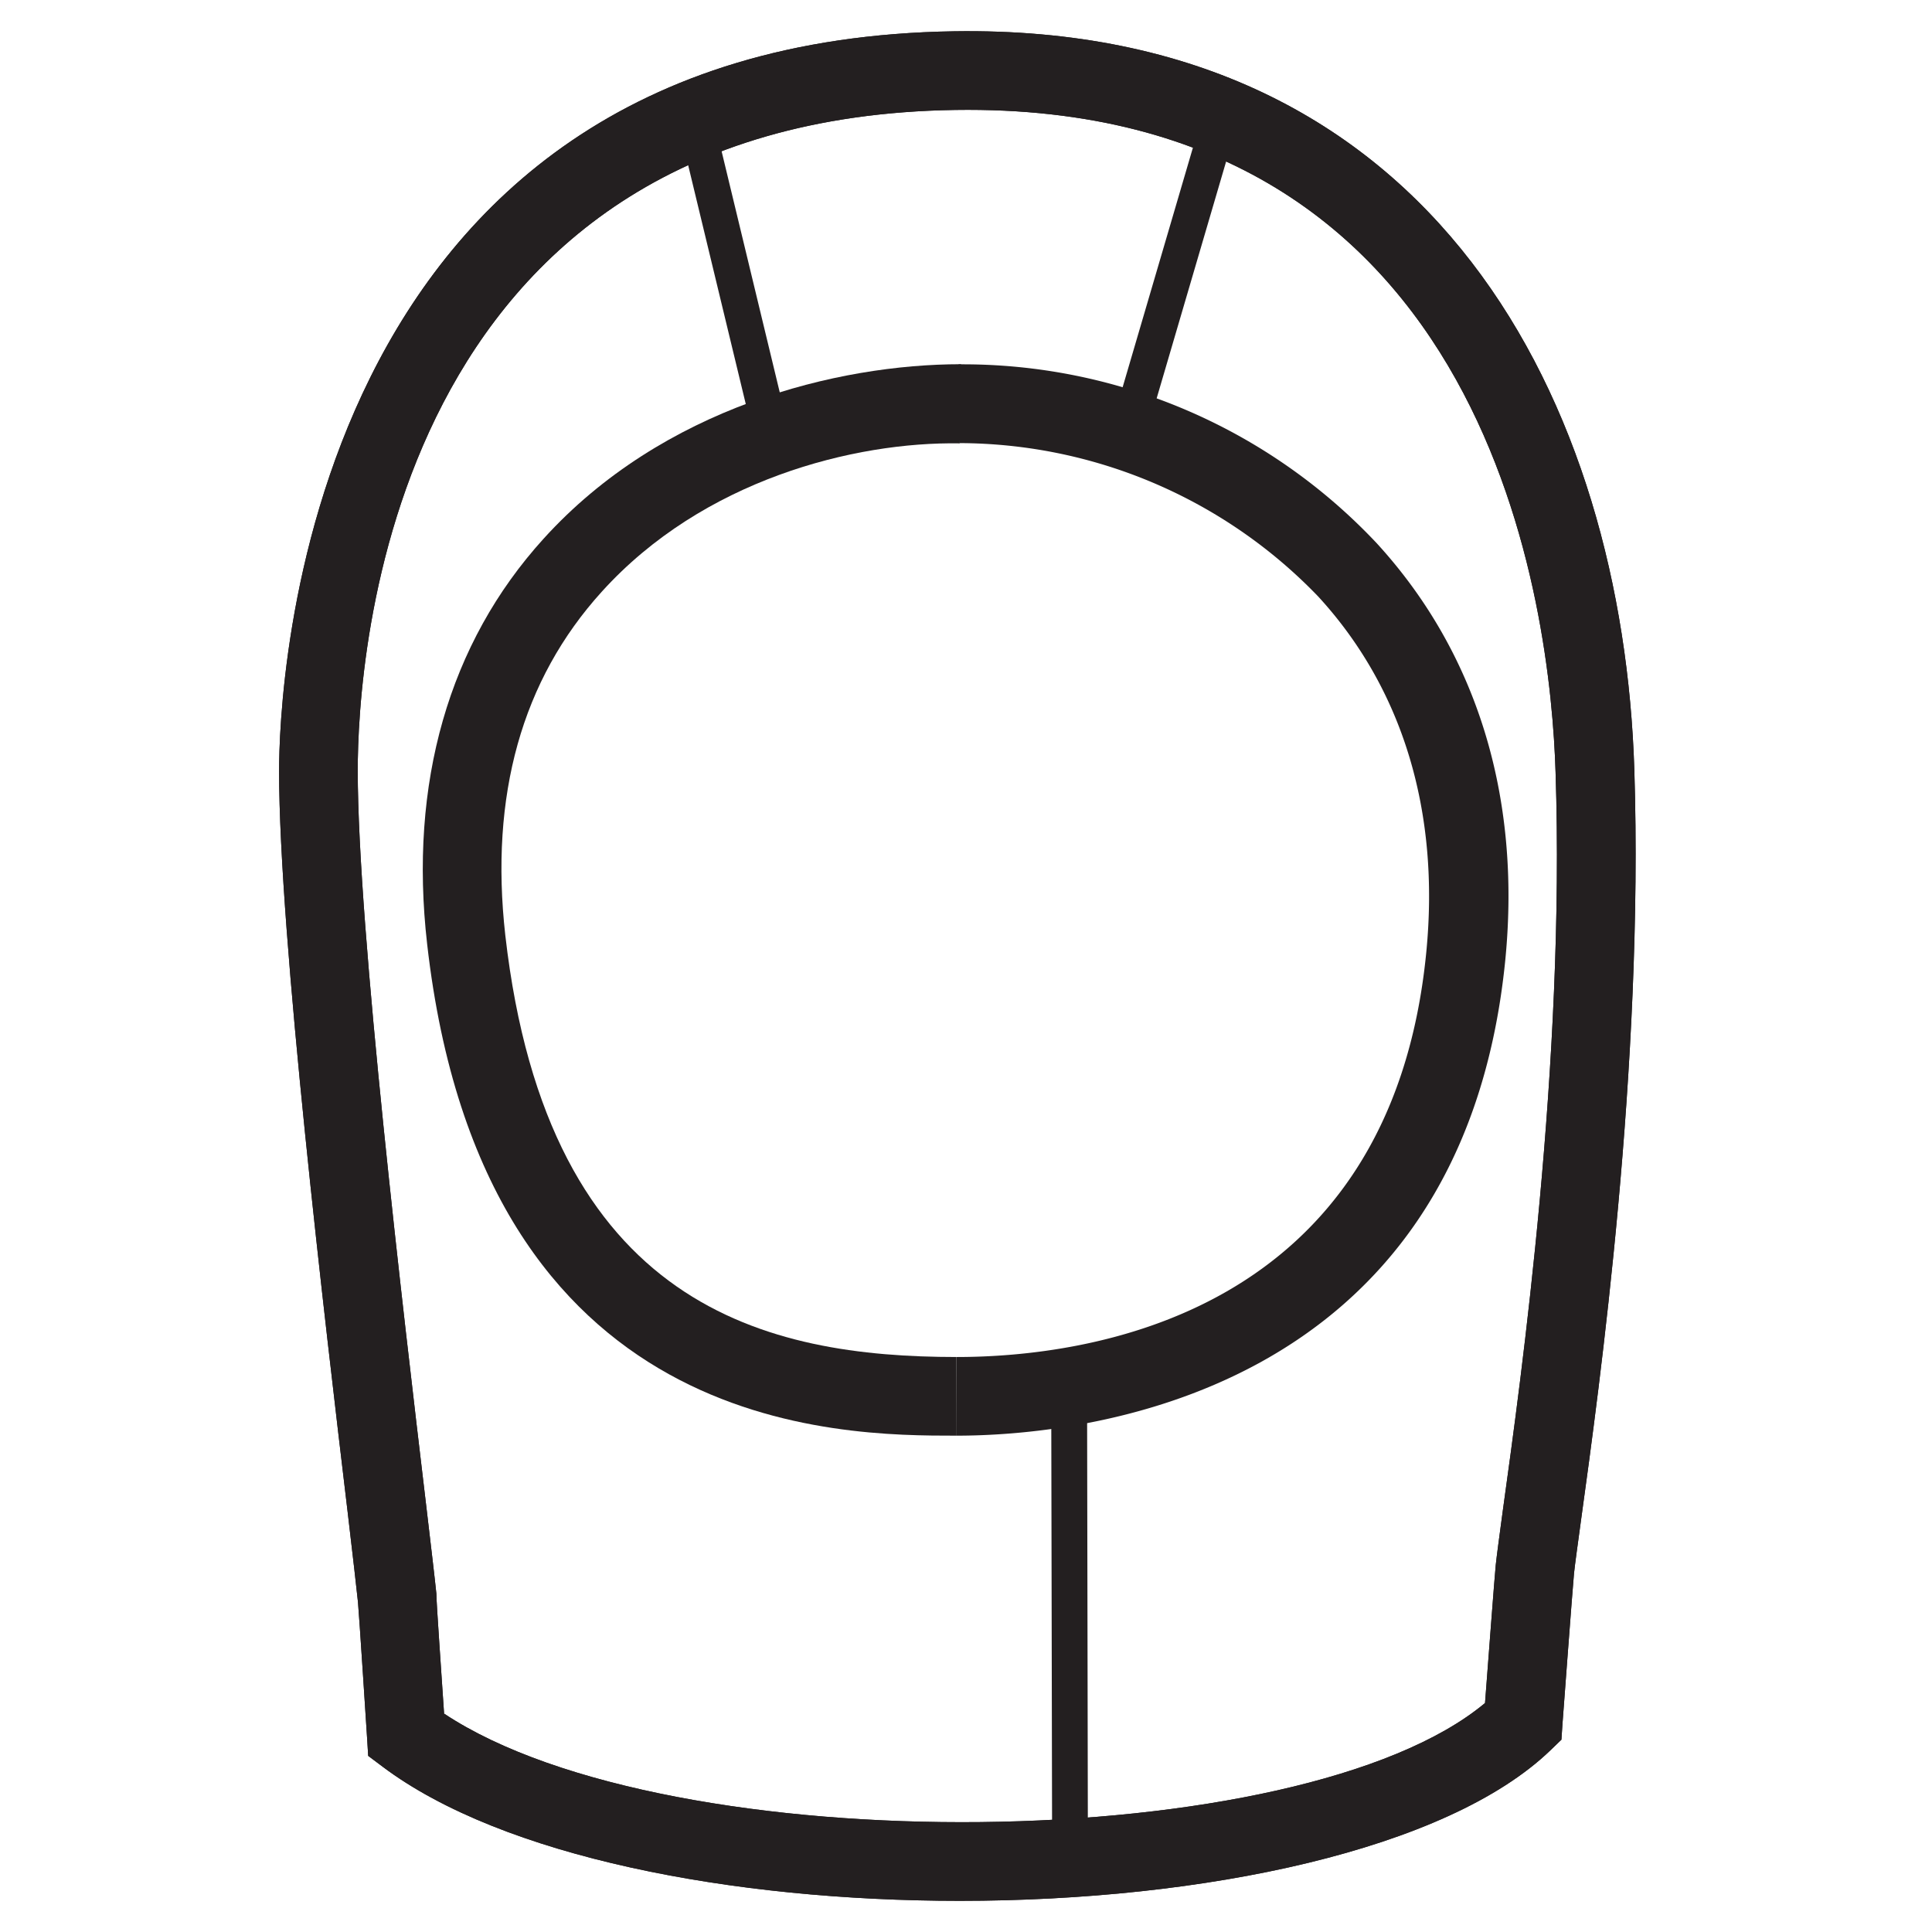
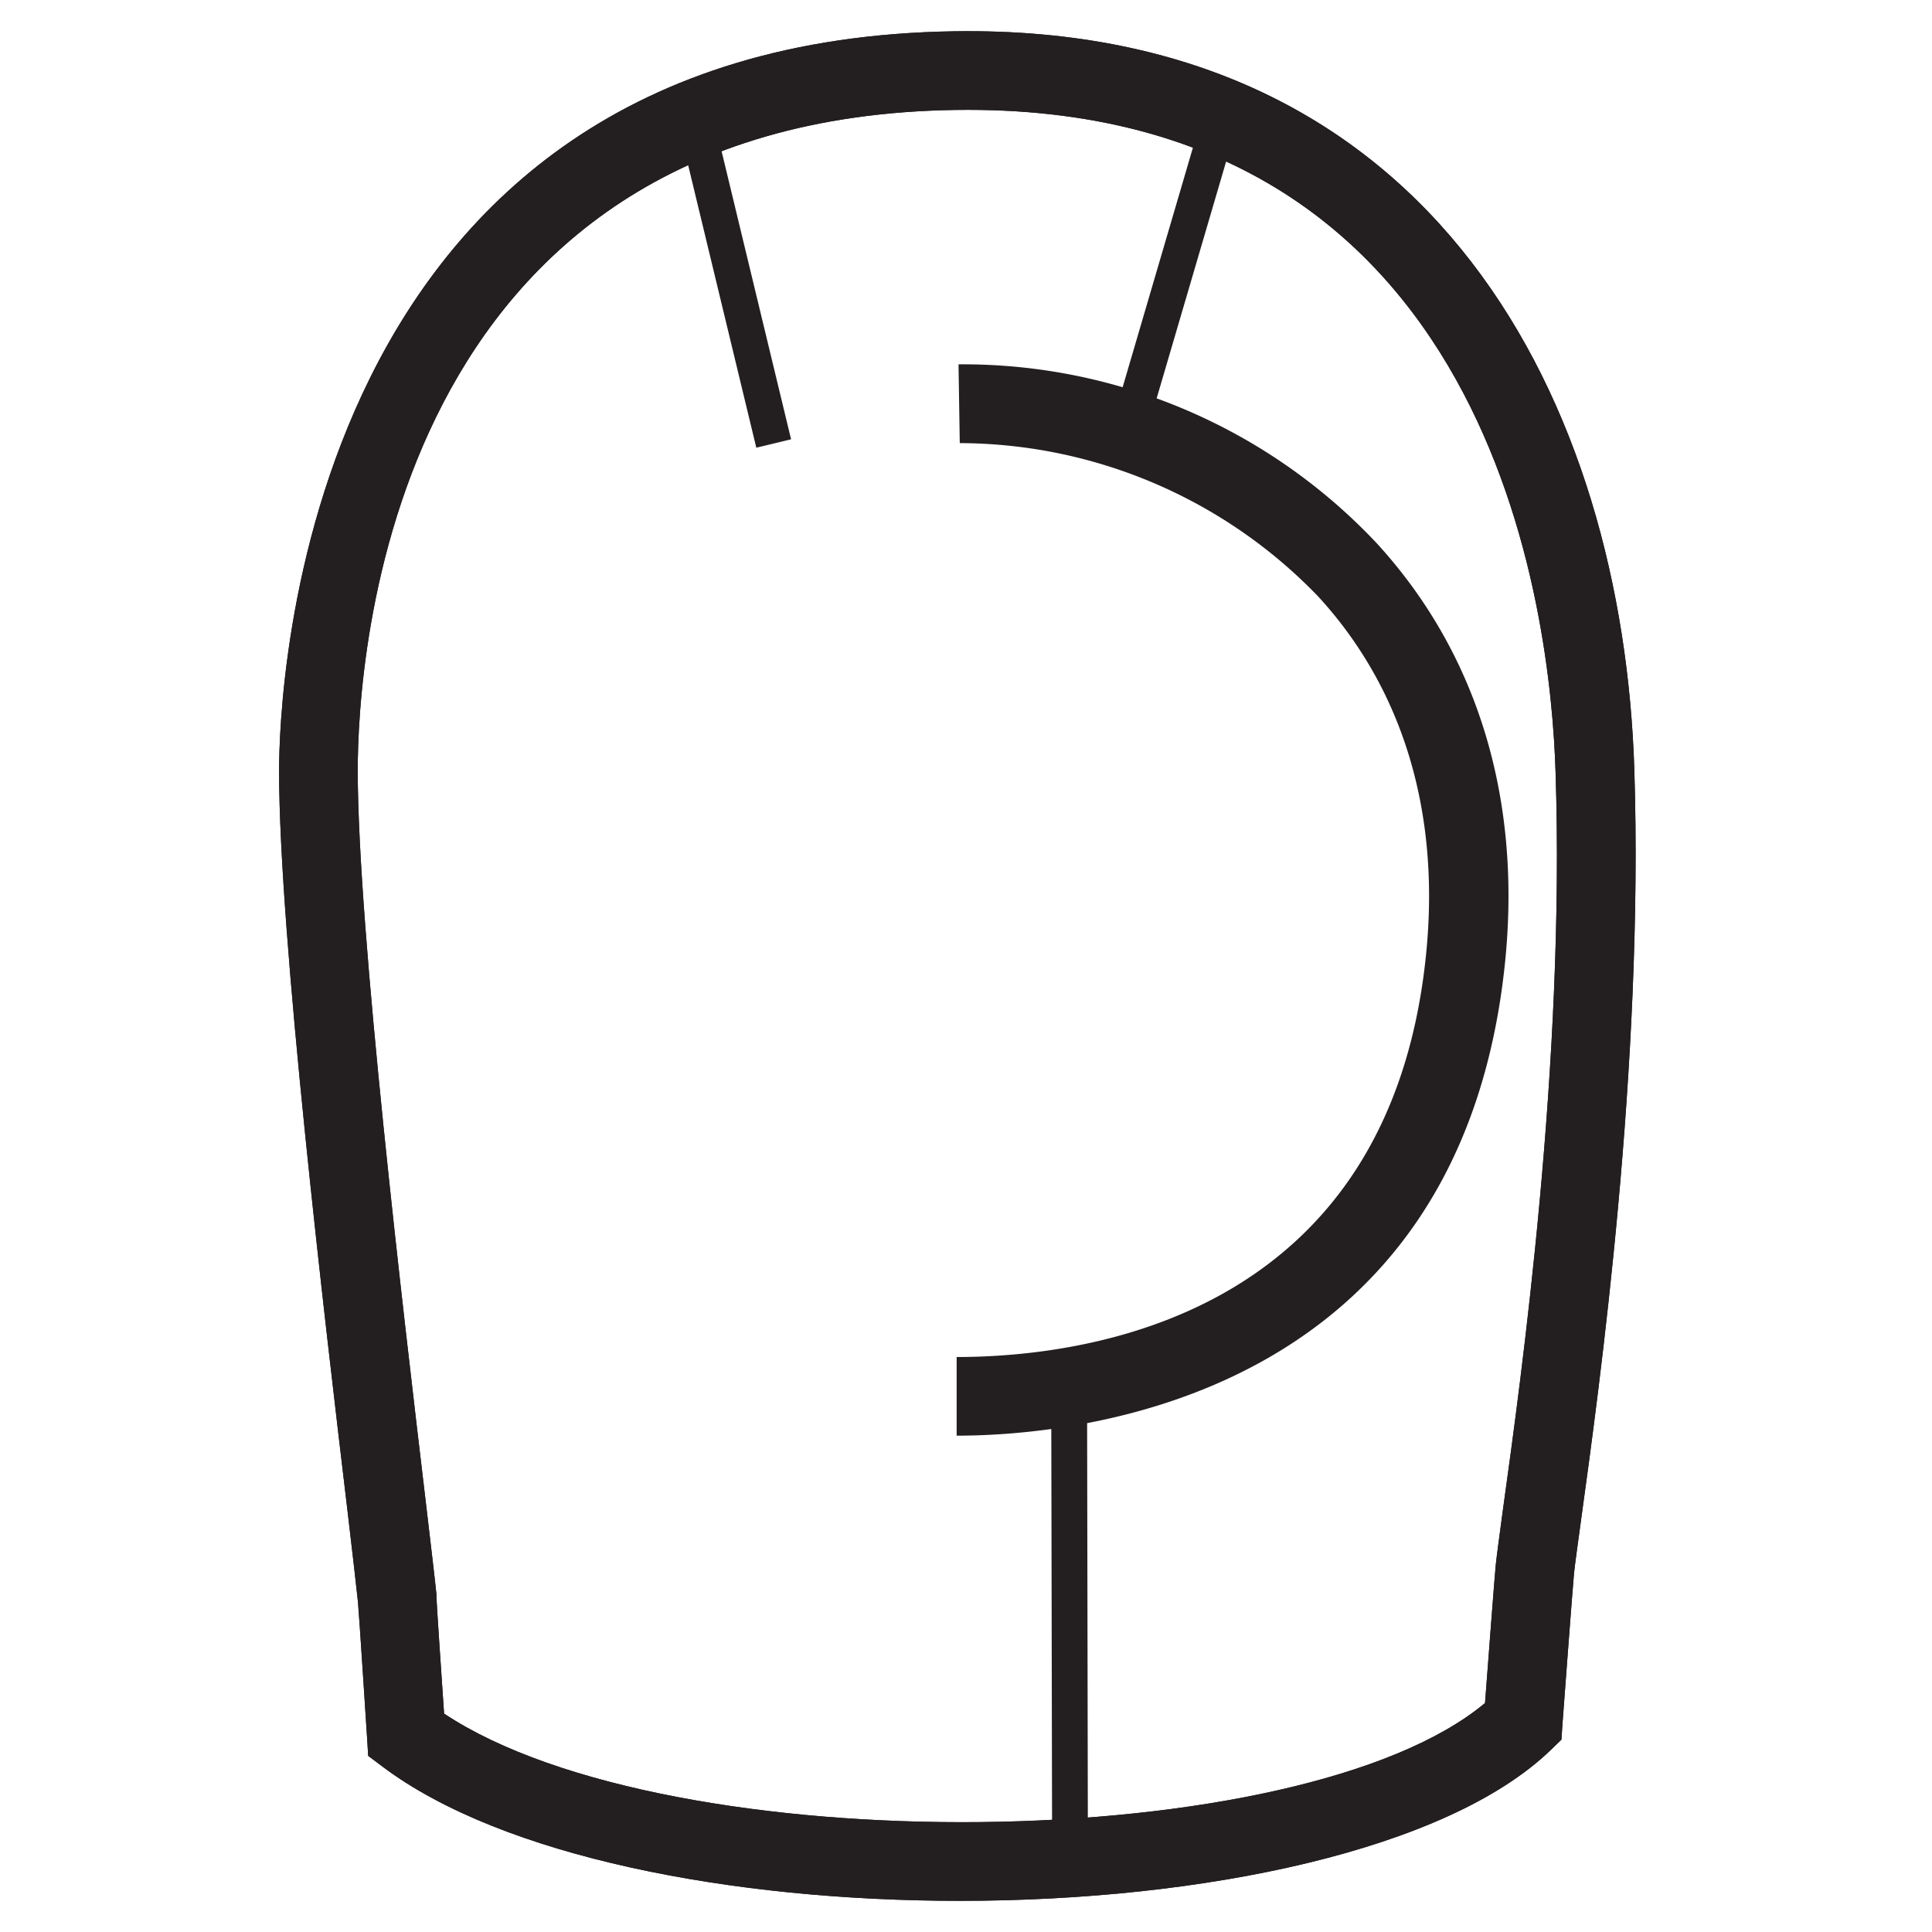
<svg xmlns="http://www.w3.org/2000/svg" id="Layer_1" data-name="Layer 1" viewBox="0 0 155 155">
  <defs>
    <style>.cls-1{fill:#231f20;}</style>
  </defs>
  <path class="cls-1" d="M77,152.5c-18.29,0-36.69-3.54-46.3-10.76l-1.16-.87-.09-1.45s-.65-10.1-.73-10.88c-.11-1.08-.41-3.66-.83-7.24-1.79-15-5.5-46.31-5.5-59.43,0-6,1.51-58.56,54.16-59.36,38.82-.6,53.66,30.22,54.57,59.26.75,23.79-2.78,49.36-4.29,60.28-.27,2-.47,3.4-.55,4.18-.1,1-.93,12.14-.93,12.14l-.08,1.2-.87.84C116.09,148.42,96.6,152.5,77,152.5Zm-41.34-15c18.13,12,68.75,11.44,83.48-.87.23-3,.78-10.32.86-11.07s.29-2.31.57-4.39c1.49-10.76,5-35.95,4.23-59.21-.39-12.63-4.91-53.78-48.16-53.14-45.62.69-47.94,44.31-47.94,53,0,12.75,3.69,43.78,5.46,58.69.43,3.63.74,6.26.85,7.36C35,128.46,35.44,134.6,35.63,137.51Z" />
  <path class="cls-1" d="M77,152.5c-18.29,0-36.69-3.54-46.3-10.76l-1.16-.87-.09-1.45s-.65-10.1-.73-10.88c-.11-1.08-.41-3.66-.83-7.24-1.79-15-5.5-46.31-5.5-59.43,0-6,1.51-58.56,54.16-59.36,38.82-.6,53.66,30.22,54.57,59.26.75,23.79-2.78,49.36-4.29,60.28-.27,2-.47,3.4-.55,4.18-.1,1-.93,12.14-.93,12.14l-.08,1.2-.87.84C116.09,148.42,96.6,152.5,77,152.5Zm-41.34-15c18.13,12,68.75,11.44,83.48-.87.23-3,.78-10.32.86-11.07s.29-2.31.57-4.39c1.49-10.76,5-35.95,4.23-59.21-.39-12.63-4.91-53.78-48.16-53.14-45.62.69-47.94,44.31-47.94,53,0,12.75,3.69,43.78,5.46,58.69.43,3.63.74,6.26.85,7.36C35,128.46,35.44,134.6,35.63,137.51Z" />
-   <path class="cls-1" d="M76.75,115.18c-9.39,0-38,0-42.48-39.43C32.79,62.85,36,51.6,43.61,43.22c9.54-10.53,23.57-14,33.49-14L77,35.57c-8.46-.14-20.6,2.92-28.72,11.9-6.42,7.08-9,16.36-7.74,27.57,3.42,30,21.14,33.82,36.2,33.83Z" />
  <path class="cls-1" d="M76.75,115.18v-6.31c10.38,0,34.83-3.19,37.68-32.5,1.1-11.29-1.91-21.16-8.68-28.52A40.06,40.06,0,0,0,77,35.55l-.1-6.32a45.56,45.56,0,0,1,33.54,14.34c8,8.72,11.61,20.28,10.33,33.41C117.27,112.41,86.19,115.18,76.75,115.18Z" />
  <rect class="cls-1" x="57.5" y="9.21" width="2.87" height="26.74" transform="translate(-3.65 14.45) rotate(-13.56)" />
  <rect class="cls-1" x="80.84" y="20.77" width="26.61" height="2.87" transform="translate(46.35 106.3) rotate(-73.65)" />
  <polygon class="cls-1" points="84.41 148.92 84.34 113.17 77.36 113.59 77.19 110.73 87.21 110.11 87.28 148.91 84.41 148.92" />
</svg>